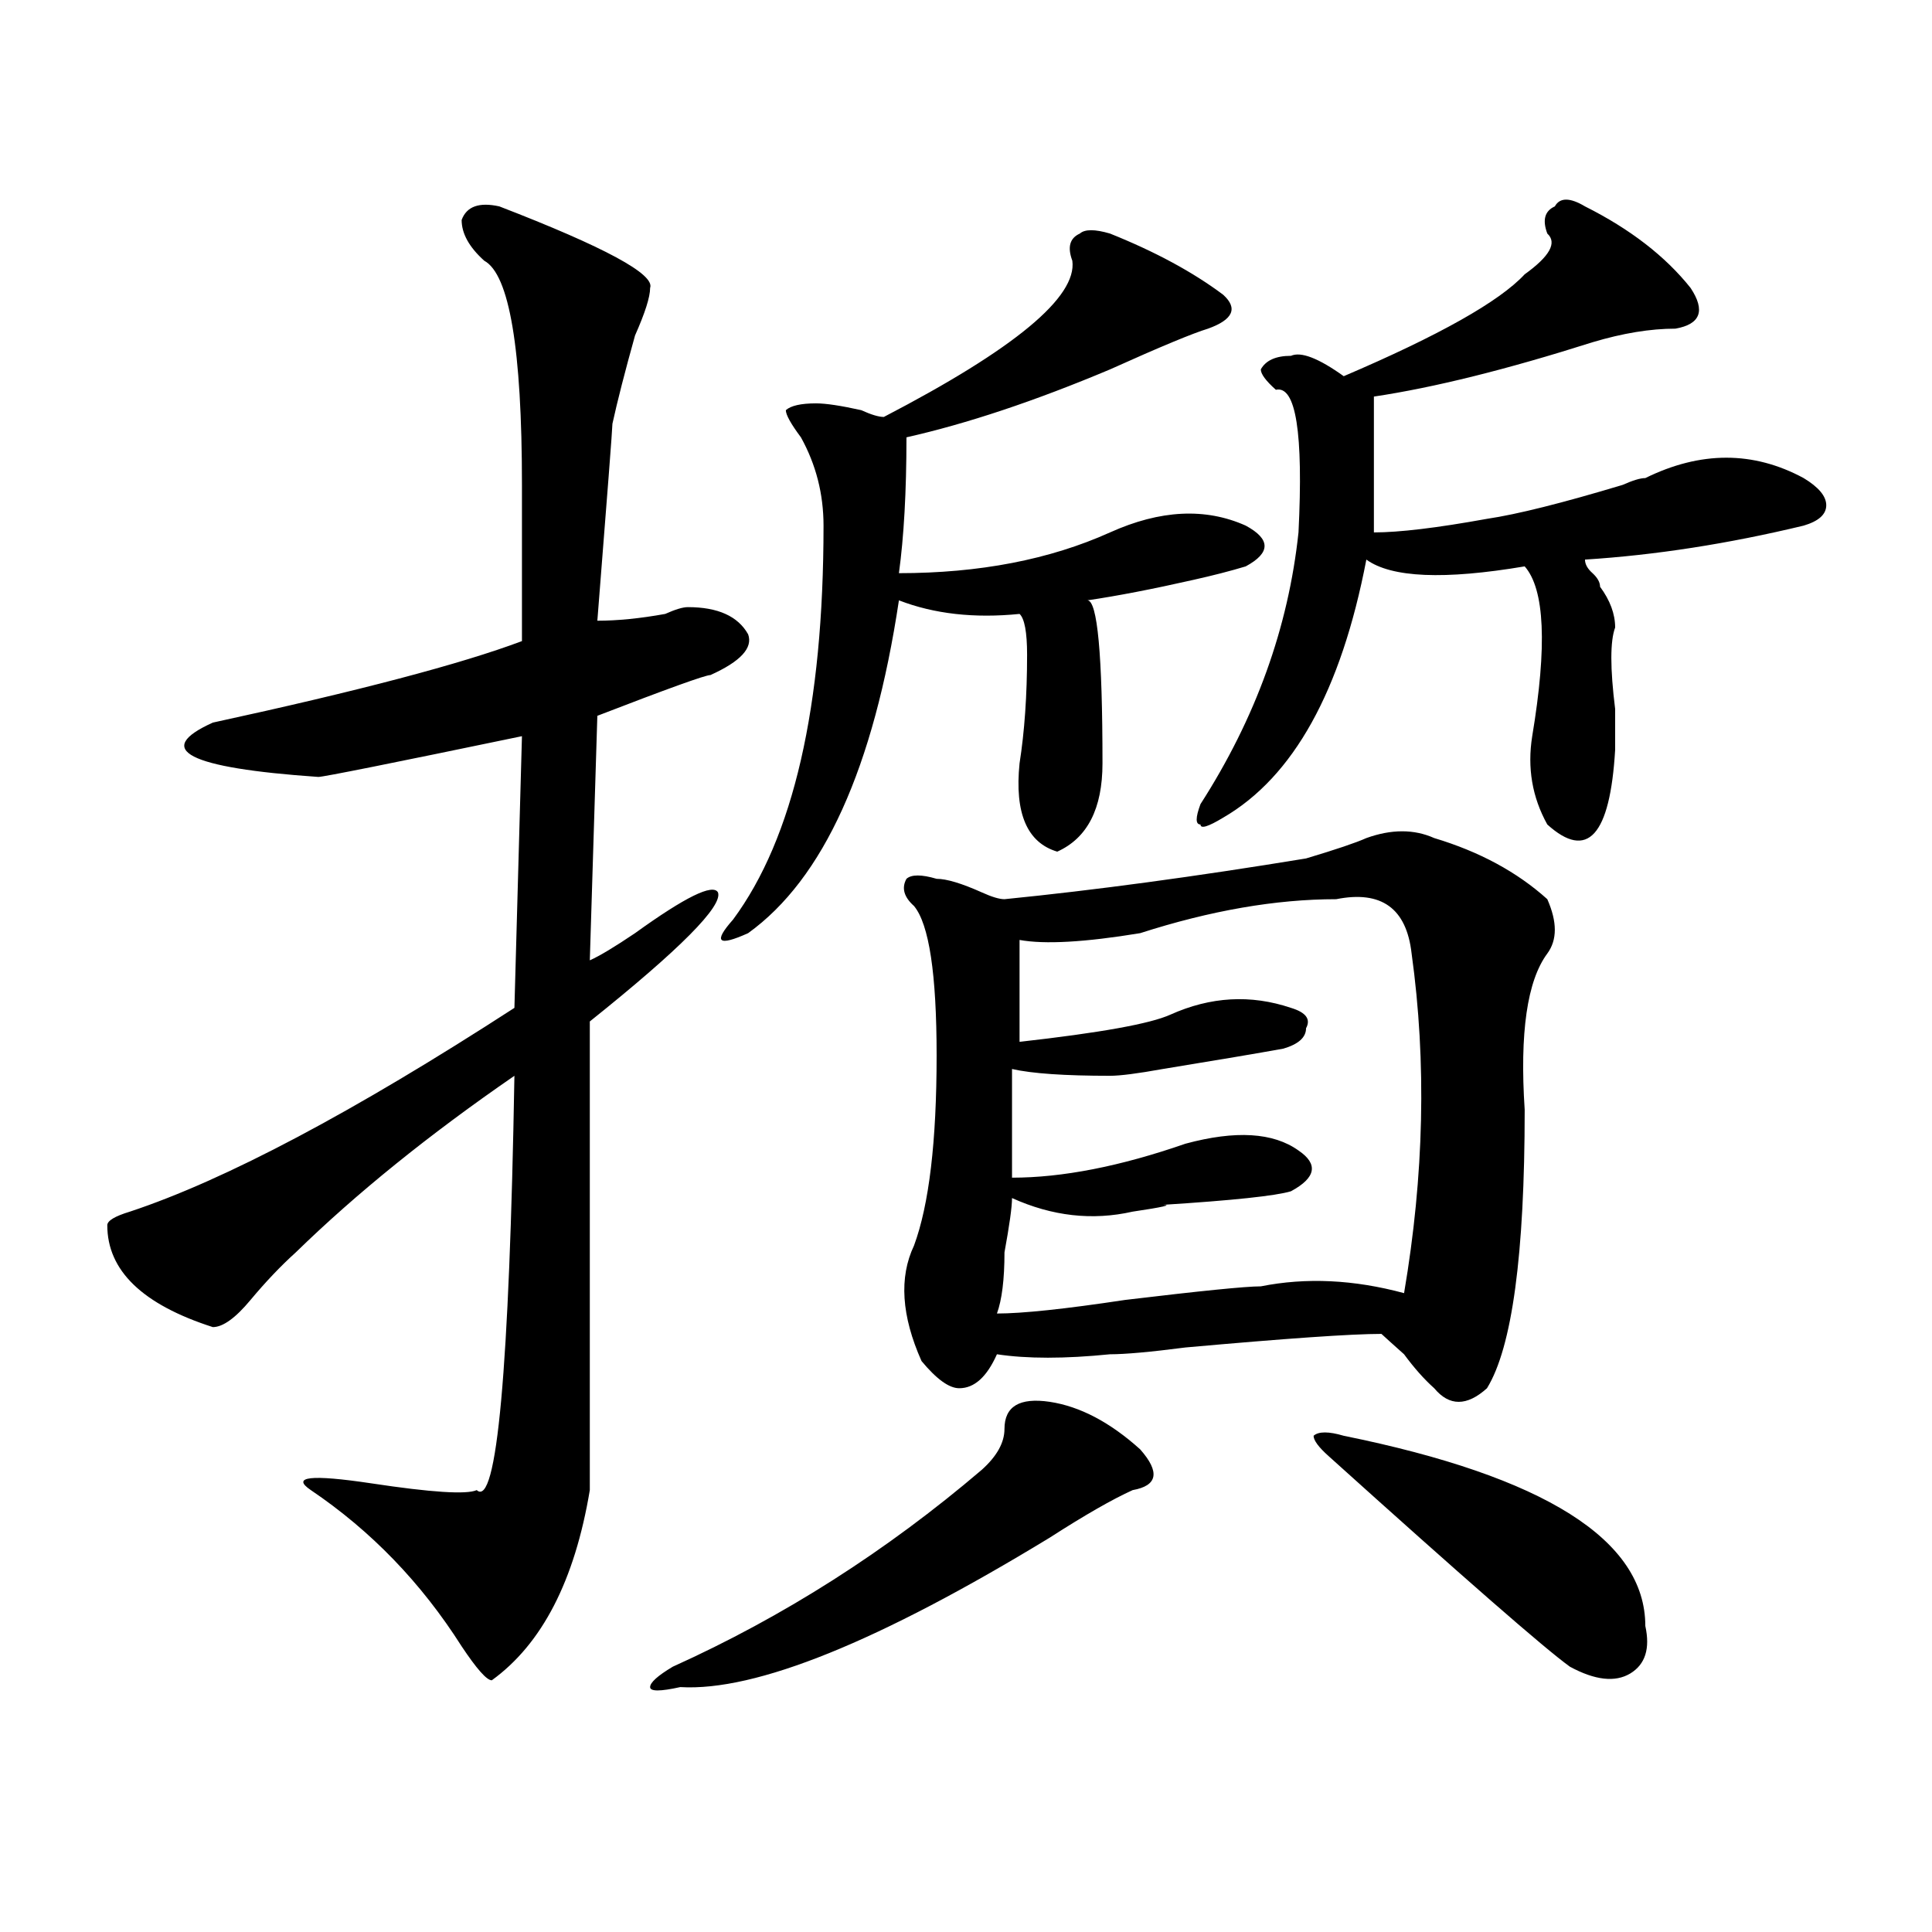
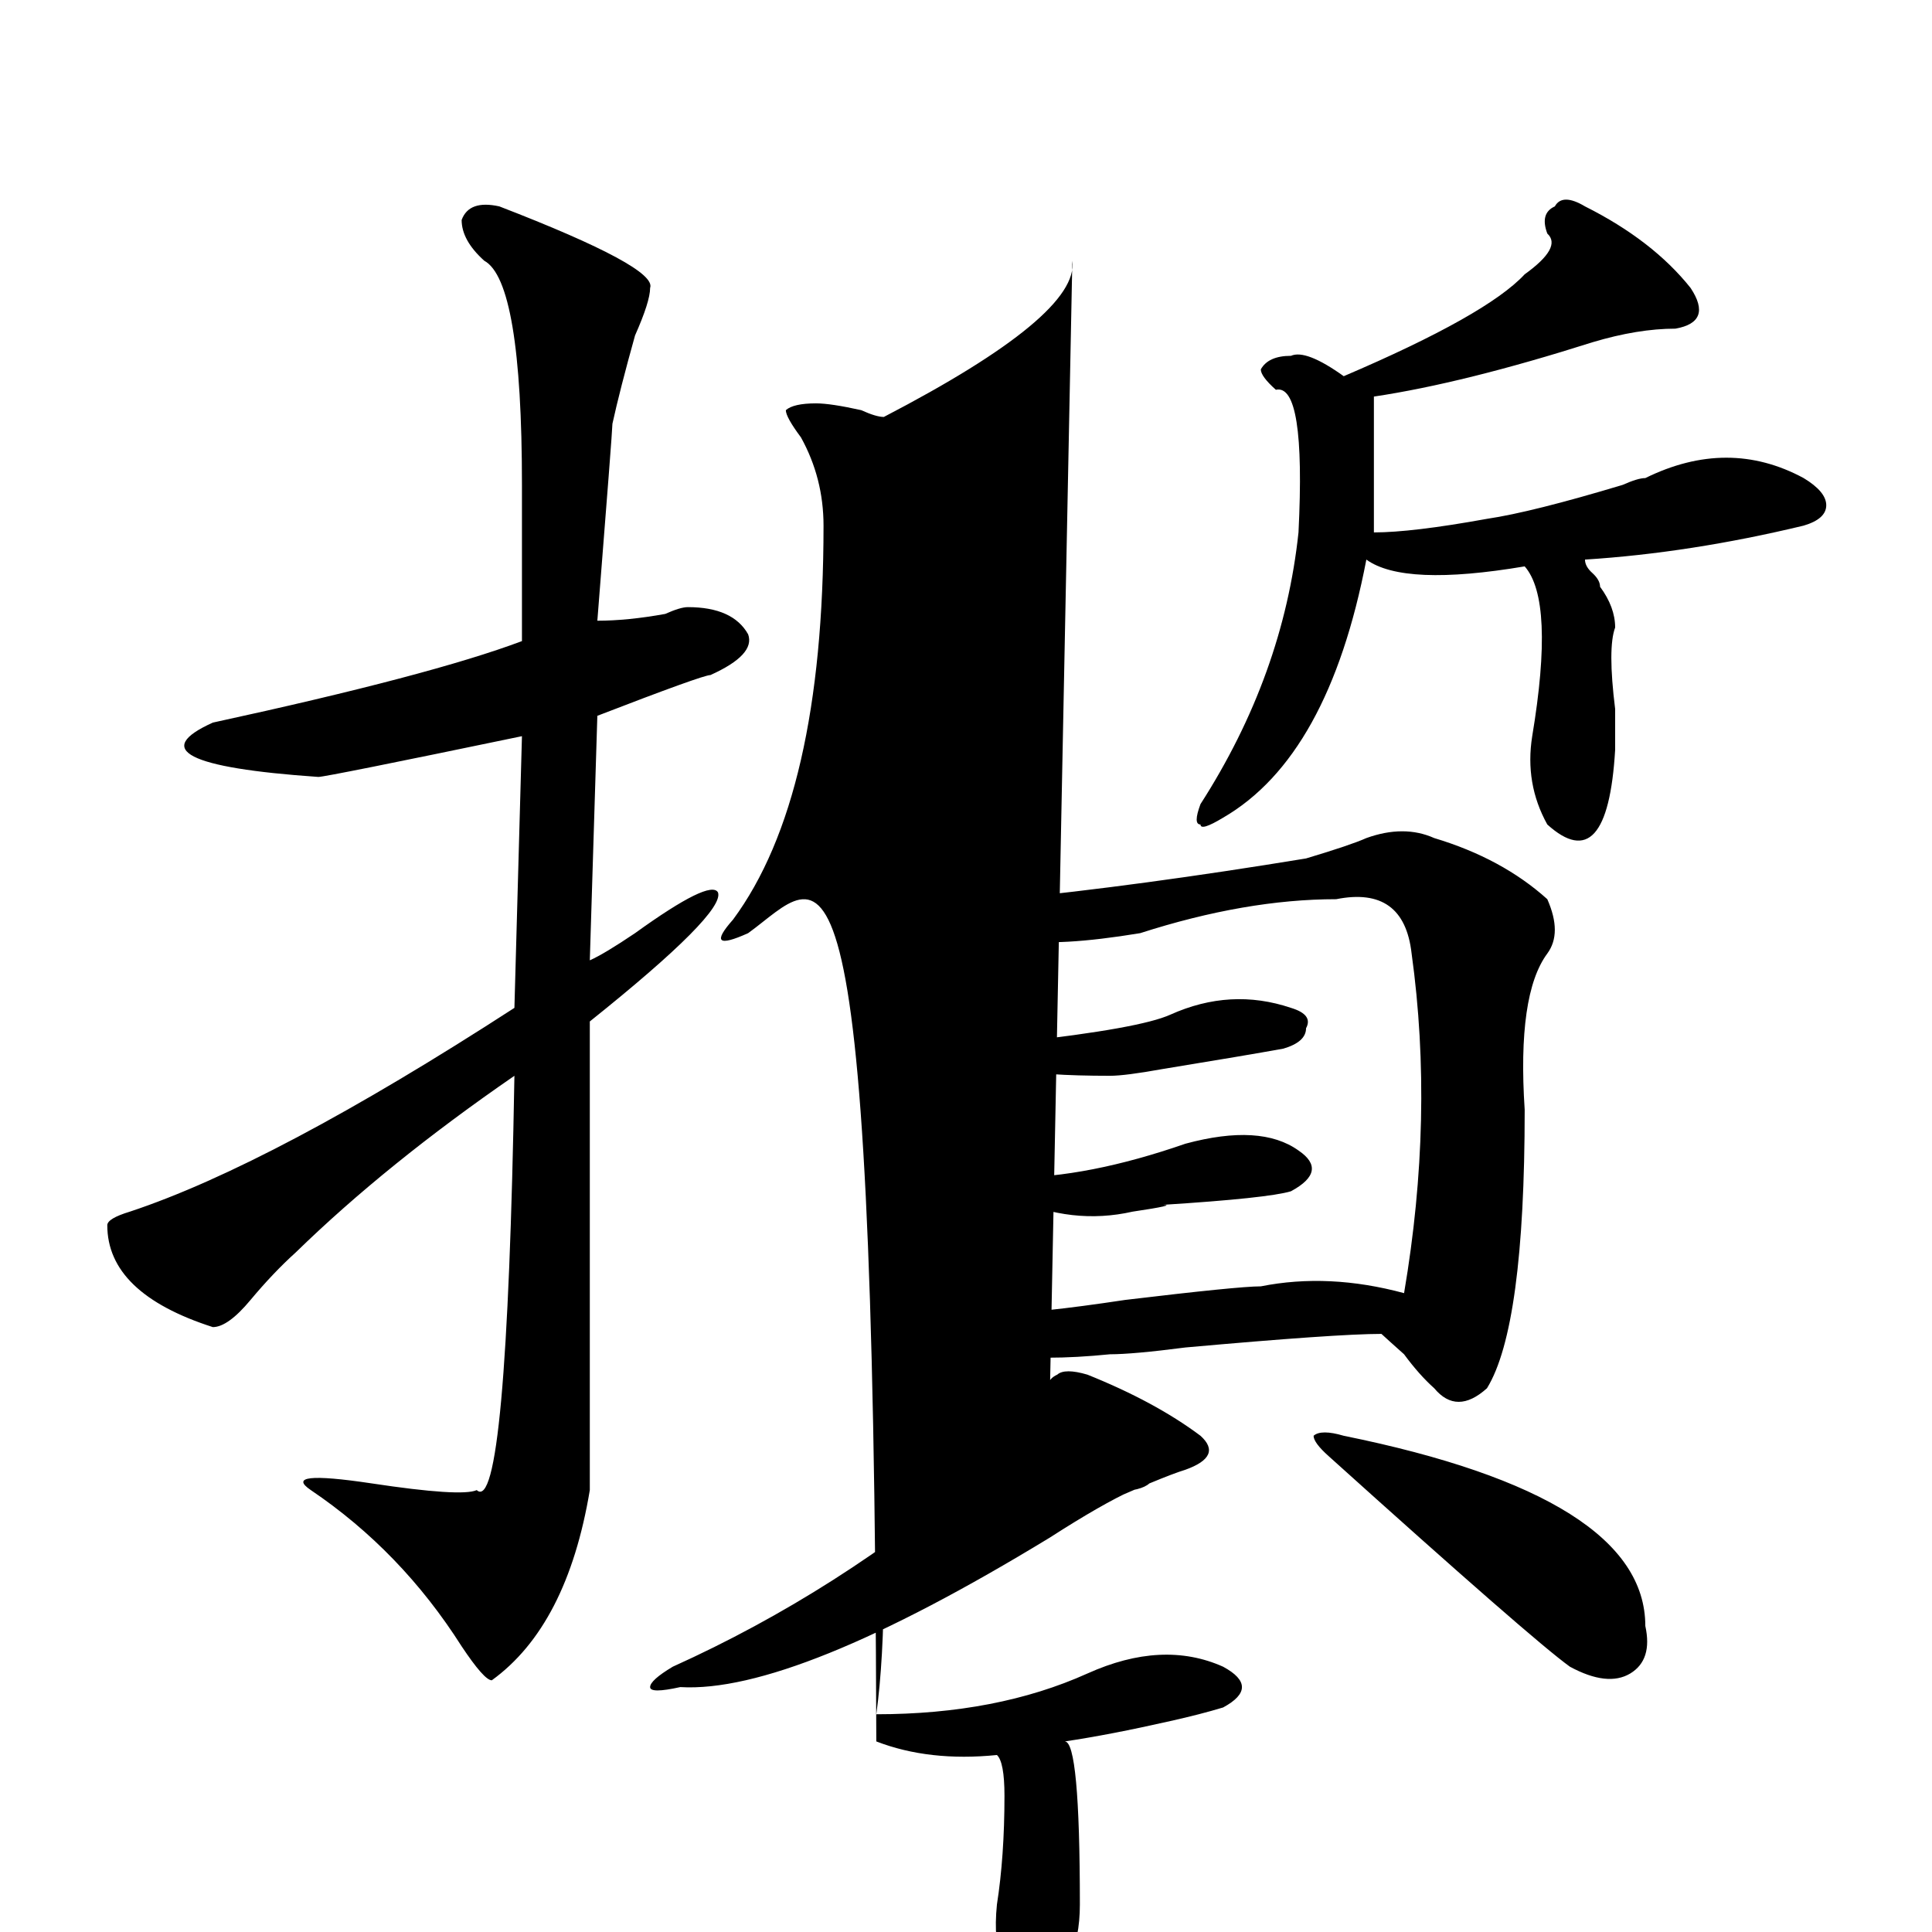
<svg xmlns="http://www.w3.org/2000/svg" version="1.1" id="图层_1" x="0px" y="0px" width="1000px" height="1000px" viewBox="0 0 1000 1000" enable-background="new 0 0 1000 1000" xml:space="preserve">
-   <path d="M258.457,106.828c54.633,21.094,80.608,35.156,78.047,42.188c0,4.724-2.622,12.909-7.805,24.609  c-5.243,18.786-9.146,34.003-11.707,45.703c0,2.362-2.622,36.364-7.805,101.953c10.366,0,22.073-1.153,35.121-3.516  c5.183-2.308,9.085-3.516,11.707-3.516c15.609,0,25.976,4.724,31.219,14.063c2.562,7.031-3.902,14.063-19.512,21.094  c-2.622,0-22.134,7.031-58.535,21.094l-3.902,126.563c5.183-2.308,12.987-7.031,23.414-14.063  c25.976-18.731,40.304-25.763,42.926-21.094c2.562,7.031-19.512,29.333-66.34,66.797c0,79.706,0,160.565,0,242.578  c-7.805,46.856-24.755,79.65-50.73,98.438c-2.622,0-7.805-5.878-15.609-17.578c-20.853-32.85-46.828-59.766-78.047-80.859  c-10.427-7.031,0-8.185,31.219-3.516c31.219,4.724,49.39,5.878,54.633,3.516c10.366,9.394,16.89-62.073,19.512-214.453  c-44.267,30.487-81.949,60.974-113.168,91.406c-7.805,7.031-15.609,15.271-23.414,24.609c-7.805,9.394-14.329,14.063-19.512,14.063  c-36.462-11.7-54.633-29.278-54.633-52.734c0-2.308,3.902-4.669,11.707-7.031c49.39-16.37,115.729-51.526,199.02-105.469  l3.902-140.625c-67.681,14.063-102.802,21.094-105.363,21.094c-67.681-4.669-85.852-14.063-54.633-28.125  c75.425-16.37,128.777-30.433,159.996-42.188c0-21.094,0-48.011,0-80.859c0-70.313-6.524-108.984-19.512-116.016  c-7.805-7.031-11.707-14.063-11.707-21.094C241.507,106.828,248.03,104.521,258.457,106.828z M543.328,725.578  c15.609,2.362,31.219,10.547,46.828,24.609c10.366,11.755,9.085,18.786-3.902,21.094c-10.427,4.724-24.755,12.909-42.926,24.609  c-88.474,53.888-152.191,79.65-191.215,77.344c-10.427,2.307-15.609,2.307-15.609,0c0-2.362,3.902-5.878,11.707-10.547  c57.194-25.818,110.546-59.766,159.996-101.953c7.805-7.031,11.707-14.063,11.707-21.094  C519.914,727.94,527.719,723.271,543.328,725.578z M555.035,134.953c-2.622-7.031-1.341-11.7,3.902-14.063  c2.562-2.308,7.805-2.308,15.609,0c23.414,9.394,42.926,19.94,58.535,31.641c7.805,7.031,5.183,12.909-7.805,17.578  c-7.805,2.362-24.755,9.394-50.73,21.094c-39.023,16.425-74.145,28.125-105.363,35.156c0,28.125-1.341,51.581-3.902,70.313  c41.585,0,78.047-7.031,109.266-21.094c25.976-11.7,49.39-12.854,70.242-3.516c12.987,7.031,12.987,14.063,0,21.094  c-7.805,2.362-16.95,4.724-27.316,7.031c-20.853,4.724-39.023,8.239-54.633,10.547c5.183,0,7.805,28.125,7.805,84.375  c0,23.456-7.805,38.672-23.414,45.703c-15.609-4.669-22.134-19.886-19.512-45.703c2.562-16.37,3.902-35.156,3.902-56.25  c0-11.7-1.341-18.731-3.902-21.094c-23.414,2.362-44.267,0-62.438-7.031C452.233,397.472,426.258,454.875,387.234,483  c-15.609,7.031-18.231,4.724-7.805-7.031c31.219-42.188,46.828-110.138,46.828-203.906c0-16.37-3.902-31.641-11.707-45.703  c-5.243-7.031-7.805-11.7-7.805-14.063c2.562-2.308,7.805-3.516,15.609-3.516c5.183,0,12.987,1.208,23.414,3.516  c5.183,2.362,9.085,3.516,11.707,3.516C525.097,180.656,557.597,153.739,555.035,134.953z M707.227,433.781  c12.987-4.669,24.694-4.669,35.121,0c23.414,7.031,42.926,17.578,58.535,31.641c5.183,11.755,5.183,21.094,0,28.125  c-10.427,14.063-14.329,41.034-11.707,80.859c0,75.036-6.524,123.047-19.512,144.141c-10.427,9.394-19.512,9.394-27.316,0  c-5.243-4.669-10.427-10.547-15.609-17.578c-5.243-4.669-9.146-8.185-11.707-10.547c-15.609,0-49.45,2.362-101.461,7.031  c-18.231,2.362-31.219,3.516-39.023,3.516c-23.414,2.362-42.926,2.362-58.535,0c-5.243,11.755-11.707,17.578-19.512,17.578  c-5.243,0-11.707-4.669-19.512-14.063c-10.427-23.401-11.707-43.341-3.902-59.766c7.805-21.094,11.707-53.888,11.707-98.438  c0-42.188-3.902-67.95-11.707-77.344c-5.243-4.669-6.524-9.339-3.902-14.063c2.562-2.308,7.805-2.308,15.609,0  c5.183,0,12.987,2.362,23.414,7.031c5.183,2.362,9.085,3.516,11.707,3.516c46.828-4.669,98.839-11.7,156.094-21.094  C691.617,439.659,701.983,436.144,707.227,433.781z M691.617,465.422c-31.219,0-65.06,5.878-101.461,17.578  c-28.657,4.724-49.45,5.878-62.438,3.516c0,11.755,0,29.333,0,52.734c41.585-4.669,67.62-9.339,78.047-14.063  c20.792-9.339,41.585-10.547,62.438-3.516c7.805,2.362,10.366,5.878,7.805,10.547c0,4.724-3.902,8.239-11.707,10.547  c-13.048,2.362-33.841,5.878-62.438,10.547c-13.048,2.362-22.134,3.516-27.316,3.516c-23.414,0-40.364-1.153-50.73-3.516  c0,16.425,0,35.156,0,56.25c25.976,0,55.913-5.823,89.754-17.578c25.976-7.031,45.487-5.823,58.535,3.516  c10.366,7.031,9.085,14.063-3.902,21.094c-7.805,2.362-29.938,4.724-66.34,7.031c5.183,0,0,1.208-15.609,3.516  c-20.853,4.724-41.646,2.362-62.438-7.031c0,4.724-1.341,14.063-3.902,28.125c0,14.063-1.341,24.609-3.902,31.641  c12.987,0,35.121-2.308,66.34-7.031c39.023-4.669,62.438-7.031,70.242-7.031c23.414-4.669,48.108-3.516,74.145,3.516  c10.366-60.919,11.707-119.531,3.902-175.781C728.019,470.146,715.031,460.753,691.617,465.422z M800.883,120.891  c-2.622-7.031-1.341-11.7,3.902-14.063c2.562-4.669,7.805-4.669,15.609,0c23.414,11.755,41.585,25.817,54.633,42.188  c7.805,11.755,5.183,18.786-7.805,21.094c-13.048,0-27.316,2.362-42.926,7.031c-44.267,14.063-81.949,23.456-113.168,28.125  c0,21.094,0,44.55,0,70.313c12.987,0,32.499-2.308,58.535-7.031c15.609-2.308,39.023-8.185,70.242-17.578  c5.183-2.308,9.085-3.516,11.707-3.516c28.597-14.063,55.913-14.063,81.949,0c7.805,4.724,11.707,9.394,11.707,14.063  c0,4.724-3.902,8.239-11.707,10.547c-39.023,9.394-76.767,15.271-113.168,17.578c0,2.362,1.28,4.724,3.902,7.031  c2.562,2.362,3.902,4.724,3.902,7.031c5.183,7.031,7.805,14.063,7.805,21.094c-2.622,7.031-2.622,21.094,0,42.188  c0,9.394,0,16.425,0,21.094c-2.622,44.55-14.329,57.458-35.121,38.672c-7.805-14.063-10.427-29.278-7.805-45.703  c7.805-46.856,6.464-76.136-3.902-87.891c-41.646,7.031-68.962,5.878-81.949-3.516c-13.048,68.005-37.743,112.5-74.145,133.594  c-7.805,4.724-11.707,5.878-11.707,3.516c-2.622,0-2.622-3.516,0-10.547c28.597-44.495,45.487-91.406,50.73-140.625  c2.562-51.526-1.341-76.136-11.707-73.828c-5.243-4.669-7.805-8.185-7.805-10.547c2.562-4.669,7.805-7.031,15.609-7.031  c5.183-2.308,14.269,1.208,27.316,10.547c49.39-21.094,80.608-38.672,93.656-52.734  C802.163,132.646,806.065,125.614,800.883,120.891z M695.52,743.156c104.022,21.094,156.094,53.942,156.094,98.438  c2.562,11.7,0,19.885-7.805,24.609c-7.805,4.669-18.231,3.516-31.219-3.516c-13.048-9.394-54.633-45.703-124.875-108.984  c-5.243-4.669-7.805-8.185-7.805-10.547C682.472,740.849,687.715,740.849,695.52,743.156z" />
+   <path d="M258.457,106.828c54.633,21.094,80.608,35.156,78.047,42.188c0,4.724-2.622,12.909-7.805,24.609  c-5.243,18.786-9.146,34.003-11.707,45.703c0,2.362-2.622,36.364-7.805,101.953c10.366,0,22.073-1.153,35.121-3.516  c5.183-2.308,9.085-3.516,11.707-3.516c15.609,0,25.976,4.724,31.219,14.063c2.562,7.031-3.902,14.063-19.512,21.094  c-2.622,0-22.134,7.031-58.535,21.094l-3.902,126.563c5.183-2.308,12.987-7.031,23.414-14.063  c25.976-18.731,40.304-25.763,42.926-21.094c2.562,7.031-19.512,29.333-66.34,66.797c0,79.706,0,160.565,0,242.578  c-7.805,46.856-24.755,79.65-50.73,98.438c-2.622,0-7.805-5.878-15.609-17.578c-20.853-32.85-46.828-59.766-78.047-80.859  c-10.427-7.031,0-8.185,31.219-3.516c31.219,4.724,49.39,5.878,54.633,3.516c10.366,9.394,16.89-62.073,19.512-214.453  c-44.267,30.487-81.949,60.974-113.168,91.406c-7.805,7.031-15.609,15.271-23.414,24.609c-7.805,9.394-14.329,14.063-19.512,14.063  c-36.462-11.7-54.633-29.278-54.633-52.734c0-2.308,3.902-4.669,11.707-7.031c49.39-16.37,115.729-51.526,199.02-105.469  l3.902-140.625c-67.681,14.063-102.802,21.094-105.363,21.094c-67.681-4.669-85.852-14.063-54.633-28.125  c75.425-16.37,128.777-30.433,159.996-42.188c0-21.094,0-48.011,0-80.859c0-70.313-6.524-108.984-19.512-116.016  c-7.805-7.031-11.707-14.063-11.707-21.094C241.507,106.828,248.03,104.521,258.457,106.828z M543.328,725.578  c15.609,2.362,31.219,10.547,46.828,24.609c10.366,11.755,9.085,18.786-3.902,21.094c-10.427,4.724-24.755,12.909-42.926,24.609  c-88.474,53.888-152.191,79.65-191.215,77.344c-10.427,2.307-15.609,2.307-15.609,0c0-2.362,3.902-5.878,11.707-10.547  c57.194-25.818,110.546-59.766,159.996-101.953c7.805-7.031,11.707-14.063,11.707-21.094  C519.914,727.94,527.719,723.271,543.328,725.578z c-2.622-7.031-1.341-11.7,3.902-14.063  c2.562-2.308,7.805-2.308,15.609,0c23.414,9.394,42.926,19.94,58.535,31.641c7.805,7.031,5.183,12.909-7.805,17.578  c-7.805,2.362-24.755,9.394-50.73,21.094c-39.023,16.425-74.145,28.125-105.363,35.156c0,28.125-1.341,51.581-3.902,70.313  c41.585,0,78.047-7.031,109.266-21.094c25.976-11.7,49.39-12.854,70.242-3.516c12.987,7.031,12.987,14.063,0,21.094  c-7.805,2.362-16.95,4.724-27.316,7.031c-20.853,4.724-39.023,8.239-54.633,10.547c5.183,0,7.805,28.125,7.805,84.375  c0,23.456-7.805,38.672-23.414,45.703c-15.609-4.669-22.134-19.886-19.512-45.703c2.562-16.37,3.902-35.156,3.902-56.25  c0-11.7-1.341-18.731-3.902-21.094c-23.414,2.362-44.267,0-62.438-7.031C452.233,397.472,426.258,454.875,387.234,483  c-15.609,7.031-18.231,4.724-7.805-7.031c31.219-42.188,46.828-110.138,46.828-203.906c0-16.37-3.902-31.641-11.707-45.703  c-5.243-7.031-7.805-11.7-7.805-14.063c2.562-2.308,7.805-3.516,15.609-3.516c5.183,0,12.987,1.208,23.414,3.516  c5.183,2.362,9.085,3.516,11.707,3.516C525.097,180.656,557.597,153.739,555.035,134.953z M707.227,433.781  c12.987-4.669,24.694-4.669,35.121,0c23.414,7.031,42.926,17.578,58.535,31.641c5.183,11.755,5.183,21.094,0,28.125  c-10.427,14.063-14.329,41.034-11.707,80.859c0,75.036-6.524,123.047-19.512,144.141c-10.427,9.394-19.512,9.394-27.316,0  c-5.243-4.669-10.427-10.547-15.609-17.578c-5.243-4.669-9.146-8.185-11.707-10.547c-15.609,0-49.45,2.362-101.461,7.031  c-18.231,2.362-31.219,3.516-39.023,3.516c-23.414,2.362-42.926,2.362-58.535,0c-5.243,11.755-11.707,17.578-19.512,17.578  c-5.243,0-11.707-4.669-19.512-14.063c-10.427-23.401-11.707-43.341-3.902-59.766c7.805-21.094,11.707-53.888,11.707-98.438  c0-42.188-3.902-67.95-11.707-77.344c-5.243-4.669-6.524-9.339-3.902-14.063c2.562-2.308,7.805-2.308,15.609,0  c5.183,0,12.987,2.362,23.414,7.031c5.183,2.362,9.085,3.516,11.707,3.516c46.828-4.669,98.839-11.7,156.094-21.094  C691.617,439.659,701.983,436.144,707.227,433.781z M691.617,465.422c-31.219,0-65.06,5.878-101.461,17.578  c-28.657,4.724-49.45,5.878-62.438,3.516c0,11.755,0,29.333,0,52.734c41.585-4.669,67.62-9.339,78.047-14.063  c20.792-9.339,41.585-10.547,62.438-3.516c7.805,2.362,10.366,5.878,7.805,10.547c0,4.724-3.902,8.239-11.707,10.547  c-13.048,2.362-33.841,5.878-62.438,10.547c-13.048,2.362-22.134,3.516-27.316,3.516c-23.414,0-40.364-1.153-50.73-3.516  c0,16.425,0,35.156,0,56.25c25.976,0,55.913-5.823,89.754-17.578c25.976-7.031,45.487-5.823,58.535,3.516  c10.366,7.031,9.085,14.063-3.902,21.094c-7.805,2.362-29.938,4.724-66.34,7.031c5.183,0,0,1.208-15.609,3.516  c-20.853,4.724-41.646,2.362-62.438-7.031c0,4.724-1.341,14.063-3.902,28.125c0,14.063-1.341,24.609-3.902,31.641  c12.987,0,35.121-2.308,66.34-7.031c39.023-4.669,62.438-7.031,70.242-7.031c23.414-4.669,48.108-3.516,74.145,3.516  c10.366-60.919,11.707-119.531,3.902-175.781C728.019,470.146,715.031,460.753,691.617,465.422z M800.883,120.891  c-2.622-7.031-1.341-11.7,3.902-14.063c2.562-4.669,7.805-4.669,15.609,0c23.414,11.755,41.585,25.817,54.633,42.188  c7.805,11.755,5.183,18.786-7.805,21.094c-13.048,0-27.316,2.362-42.926,7.031c-44.267,14.063-81.949,23.456-113.168,28.125  c0,21.094,0,44.55,0,70.313c12.987,0,32.499-2.308,58.535-7.031c15.609-2.308,39.023-8.185,70.242-17.578  c5.183-2.308,9.085-3.516,11.707-3.516c28.597-14.063,55.913-14.063,81.949,0c7.805,4.724,11.707,9.394,11.707,14.063  c0,4.724-3.902,8.239-11.707,10.547c-39.023,9.394-76.767,15.271-113.168,17.578c0,2.362,1.28,4.724,3.902,7.031  c2.562,2.362,3.902,4.724,3.902,7.031c5.183,7.031,7.805,14.063,7.805,21.094c-2.622,7.031-2.622,21.094,0,42.188  c0,9.394,0,16.425,0,21.094c-2.622,44.55-14.329,57.458-35.121,38.672c-7.805-14.063-10.427-29.278-7.805-45.703  c7.805-46.856,6.464-76.136-3.902-87.891c-41.646,7.031-68.962,5.878-81.949-3.516c-13.048,68.005-37.743,112.5-74.145,133.594  c-7.805,4.724-11.707,5.878-11.707,3.516c-2.622,0-2.622-3.516,0-10.547c28.597-44.495,45.487-91.406,50.73-140.625  c2.562-51.526-1.341-76.136-11.707-73.828c-5.243-4.669-7.805-8.185-7.805-10.547c2.562-4.669,7.805-7.031,15.609-7.031  c5.183-2.308,14.269,1.208,27.316,10.547c49.39-21.094,80.608-38.672,93.656-52.734  C802.163,132.646,806.065,125.614,800.883,120.891z M695.52,743.156c104.022,21.094,156.094,53.942,156.094,98.438  c2.562,11.7,0,19.885-7.805,24.609c-7.805,4.669-18.231,3.516-31.219-3.516c-13.048-9.394-54.633-45.703-124.875-108.984  c-5.243-4.669-7.805-8.185-7.805-10.547C682.472,740.849,687.715,740.849,695.52,743.156z" />
</svg>